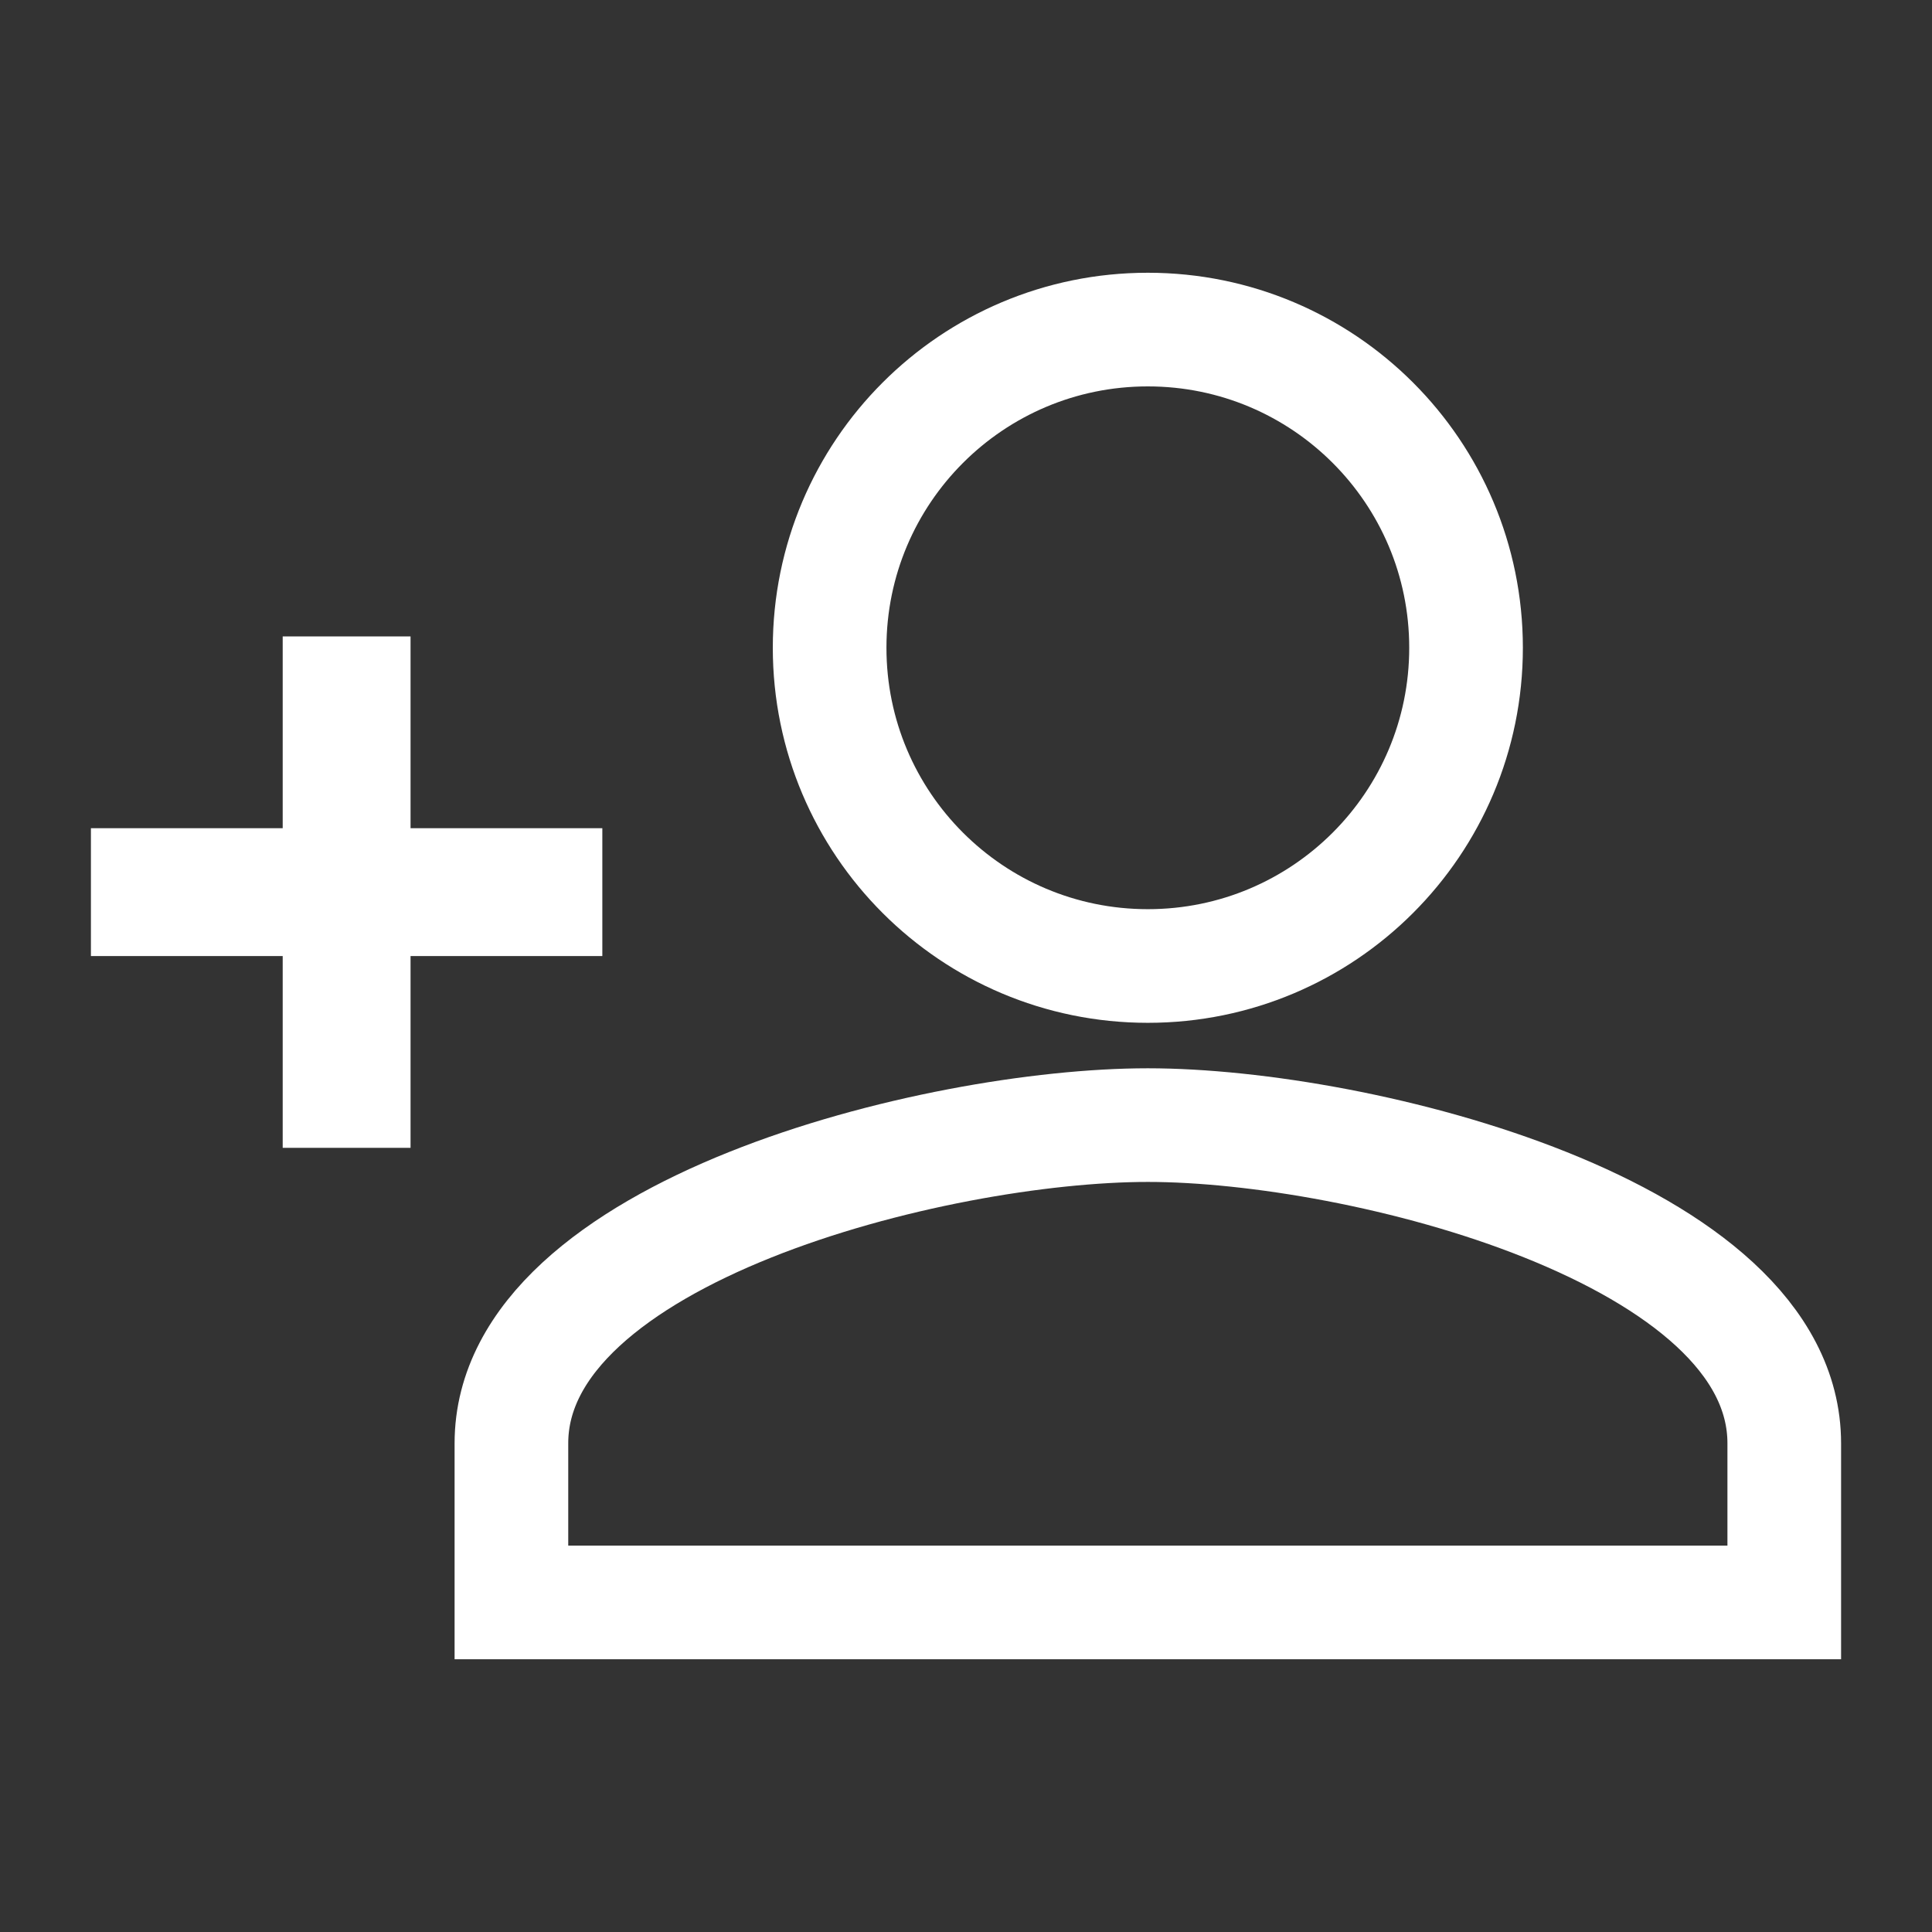
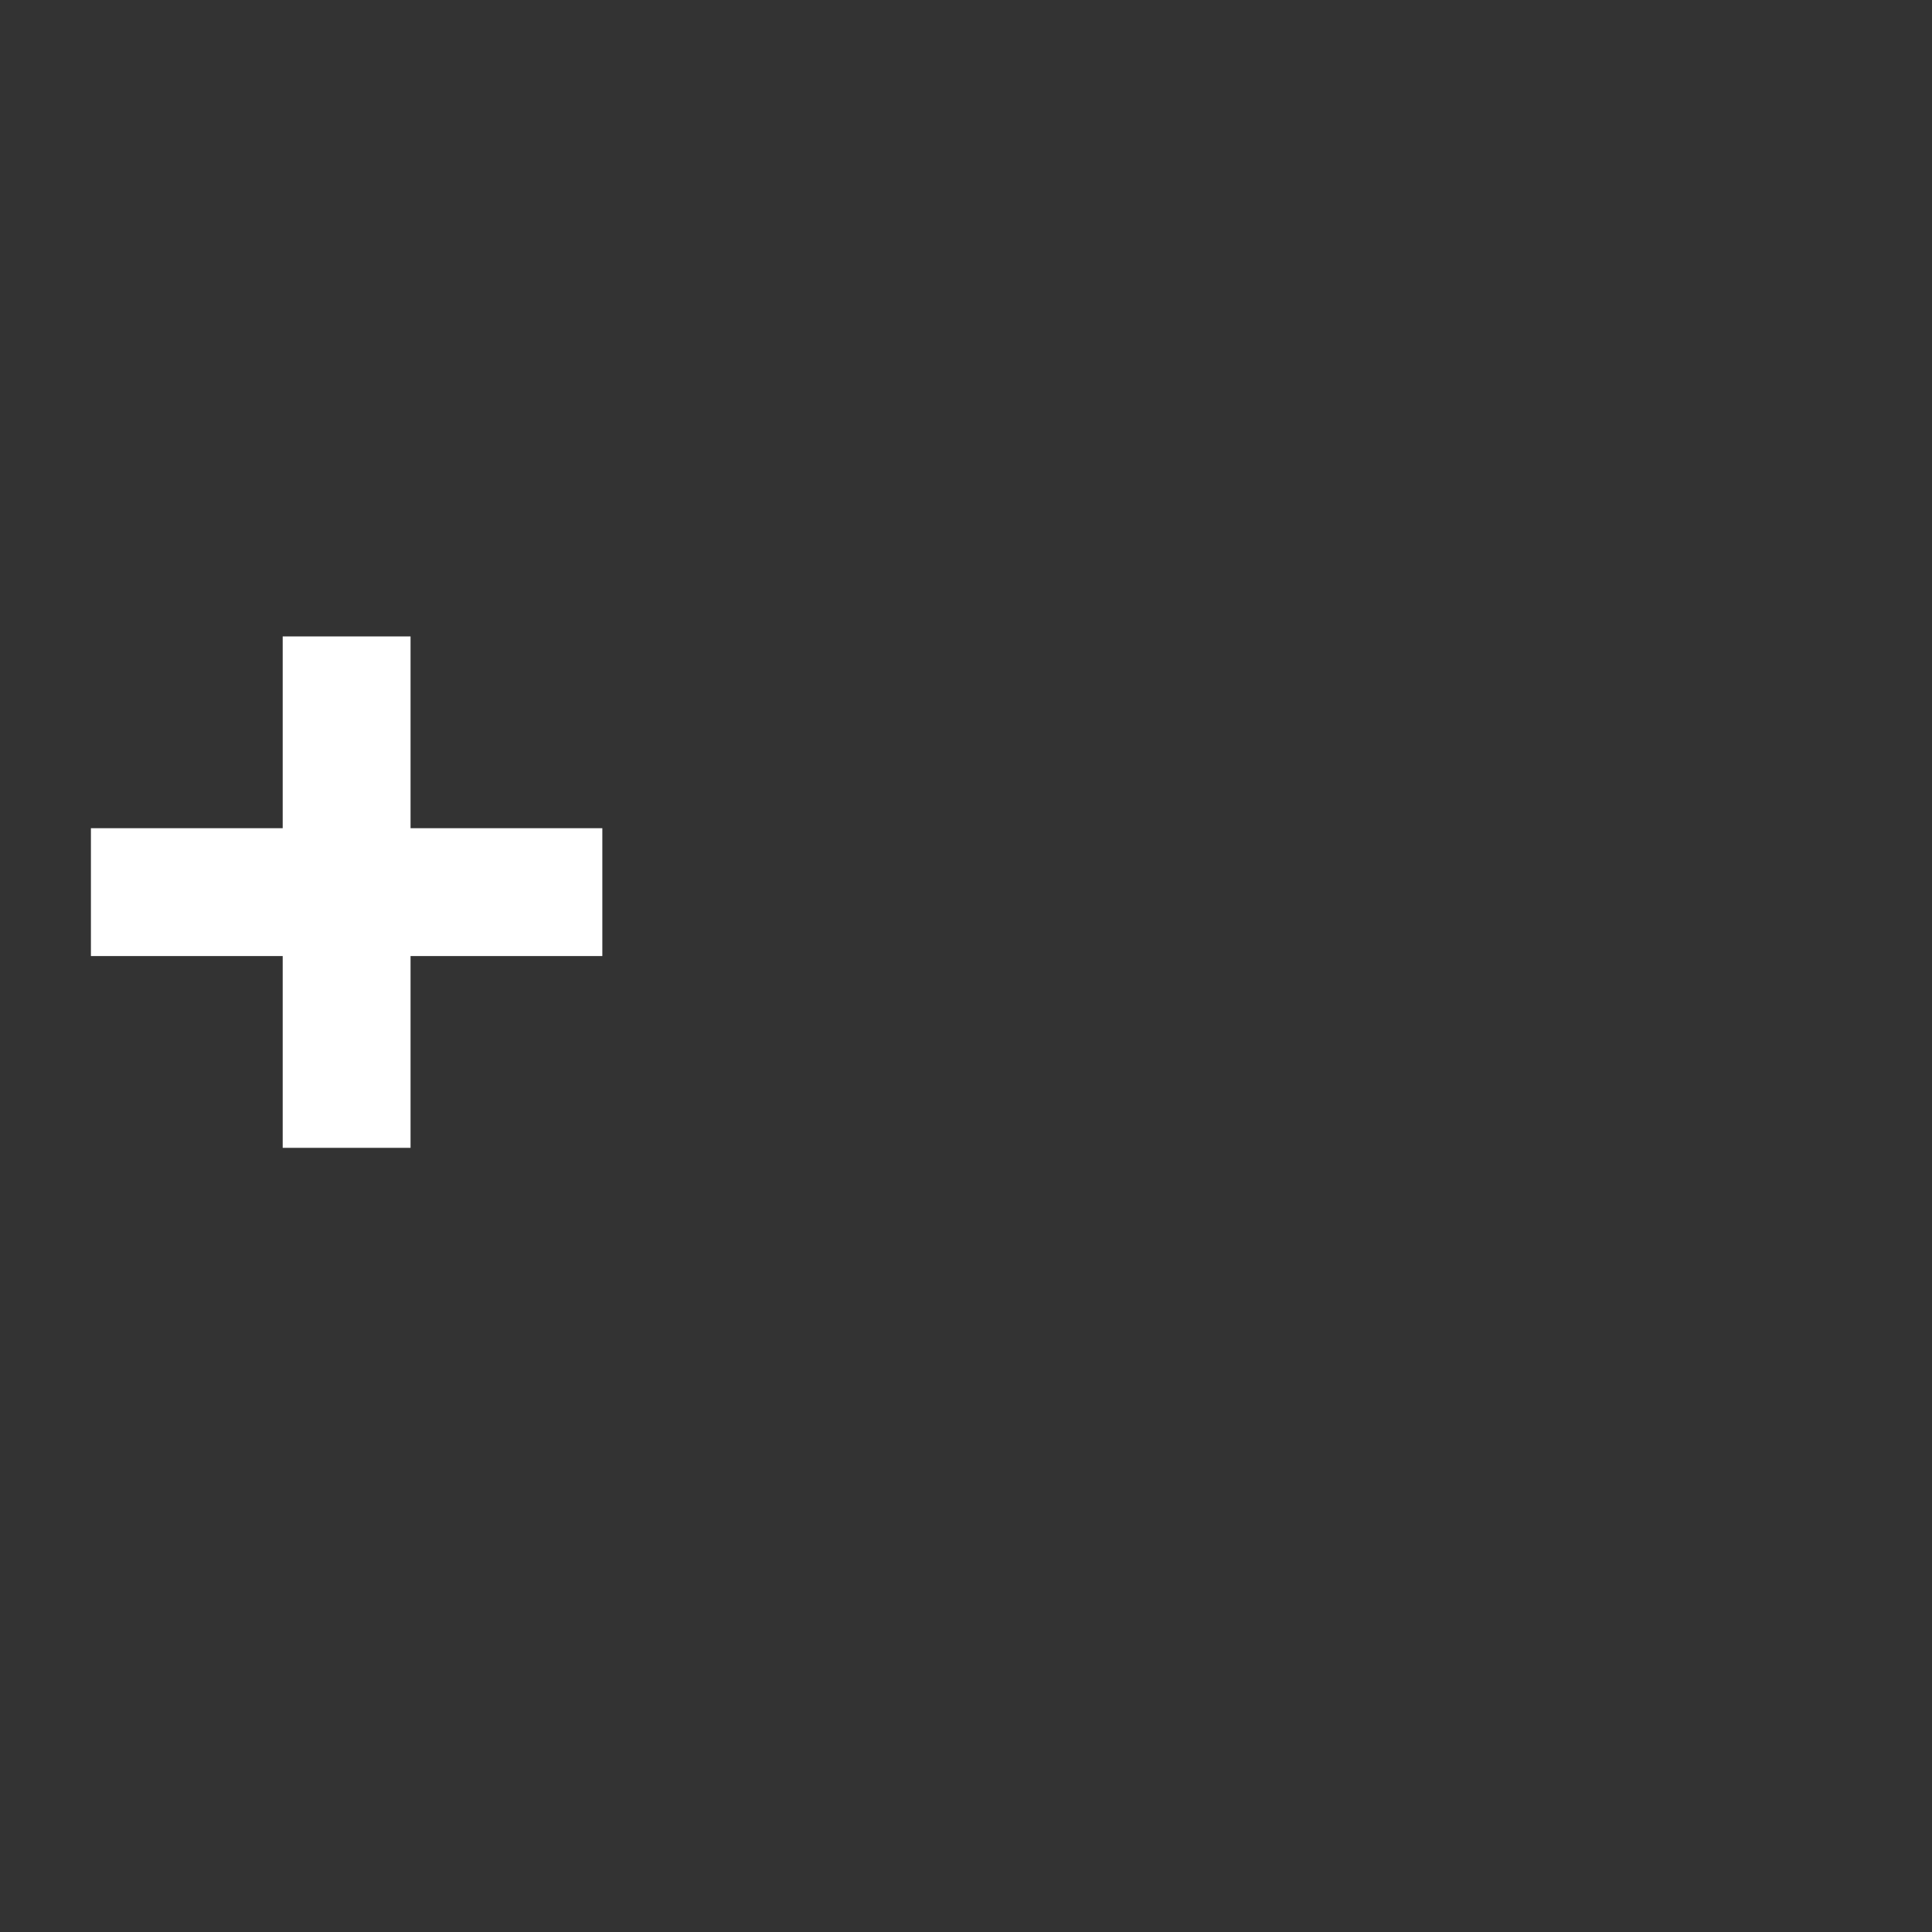
<svg xmlns="http://www.w3.org/2000/svg" width="34px" height="34px" viewBox="0 0 34 34" version="1.1">
  <rect x="0" y="0" width="34" height="34" fill="#333333" stroke="none" />
  <title>Icon 24px</title>
  <g id="Mockup" stroke="none" stroke-width="1" fill="none" fill-rule="evenodd">
    <g id="notice" transform="translate(-828, -1387)">
      <g id="Icon-24px" transform="translate(828, 1387)">
        <polygon id="Shape" points="0.2 0.2 34.2 0.2 34.2 34.2 0.2 34.2" />
-         <path d="M20.2,17 C23.294,17 25.8,14.494 25.8,11.4 C25.8,8.306 23.294,5.8 20.2,5.8 C17.106,5.8 14.6,8.306 14.6,11.4 C14.6,14.494 17.106,17 20.2,17 L20.2,17 Z M20.2,19.8 C16.462,19.8 9,21.676 9,25.4 L9,28.2 L31.4,28.2 L31.4,25.4 C31.4,21.676 23.938,19.8 20.2,19.8 L20.2,19.8 Z" id="Shape" stroke="#FFFFFF" stroke-width="2" />
        <polygon id="Path" fill="#FFFFFF" points="7.225 14.575 7.225 11.2 4.975 11.2 4.975 14.575 1.6 14.575 1.6 16.825 4.975 16.825 4.975 20.2 7.225 20.2 7.225 16.825 10.6 16.825 10.6 14.575" />
      </g>
    </g>
  </g>
</svg>